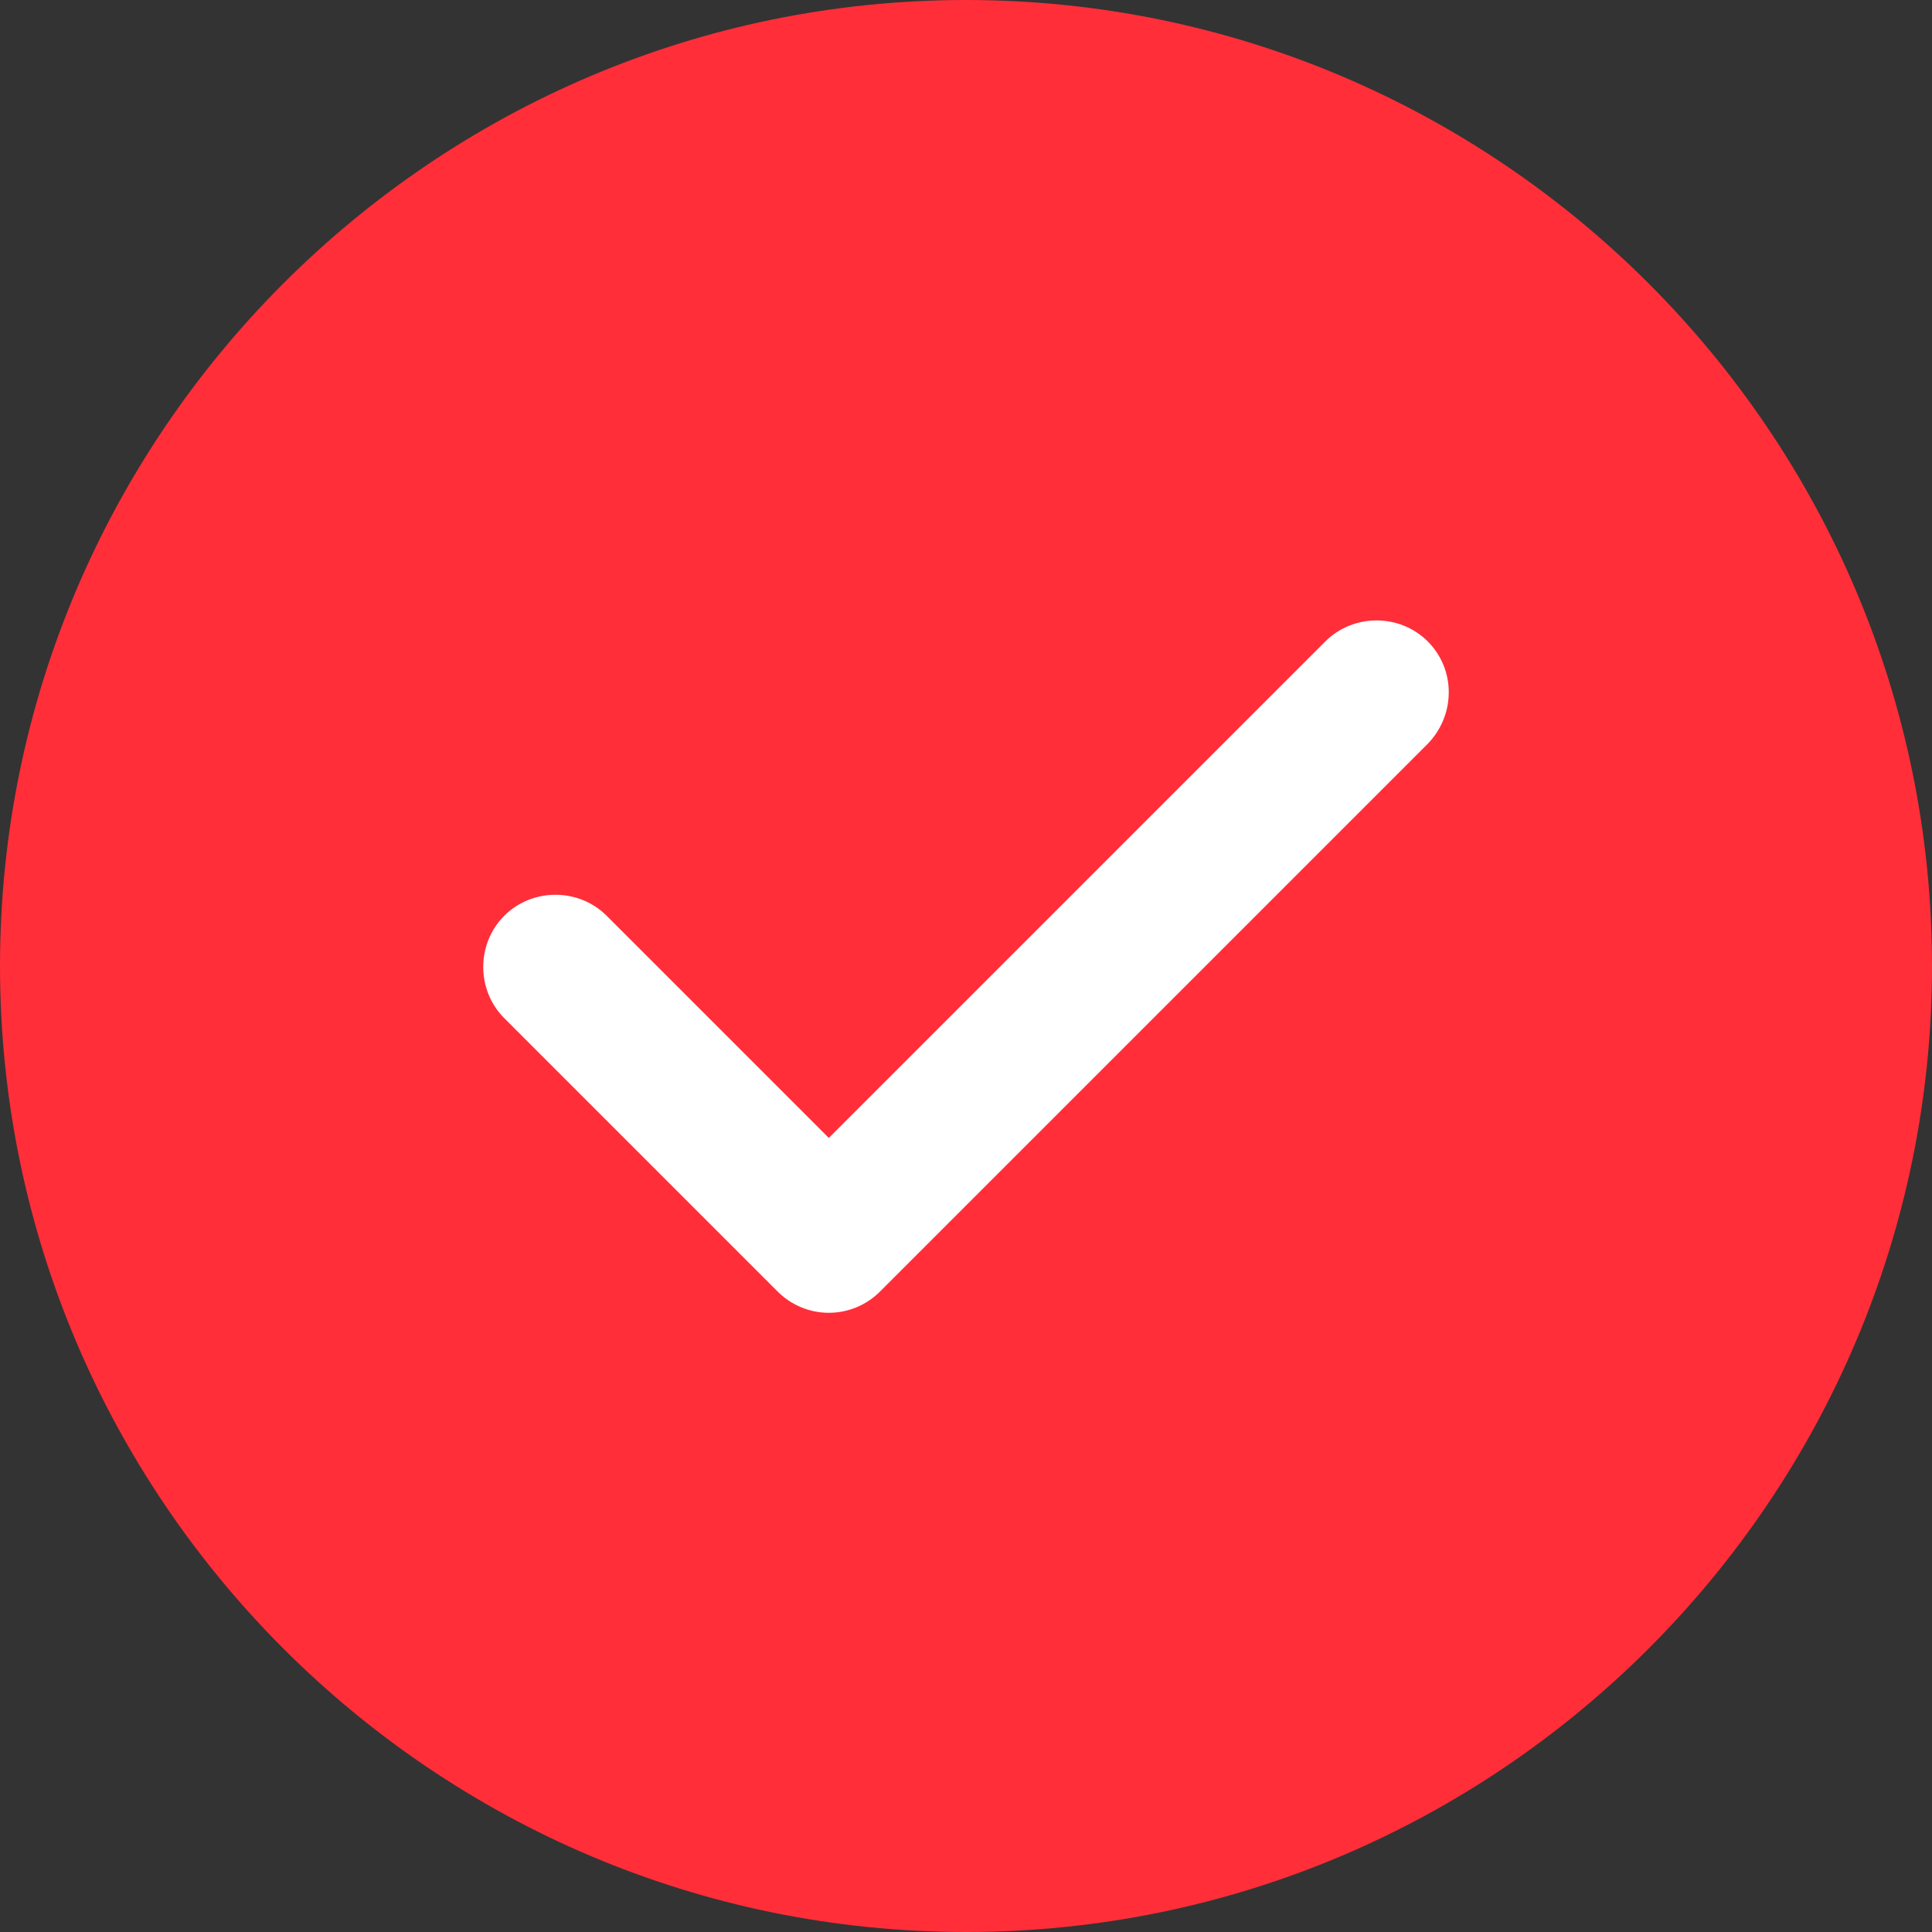
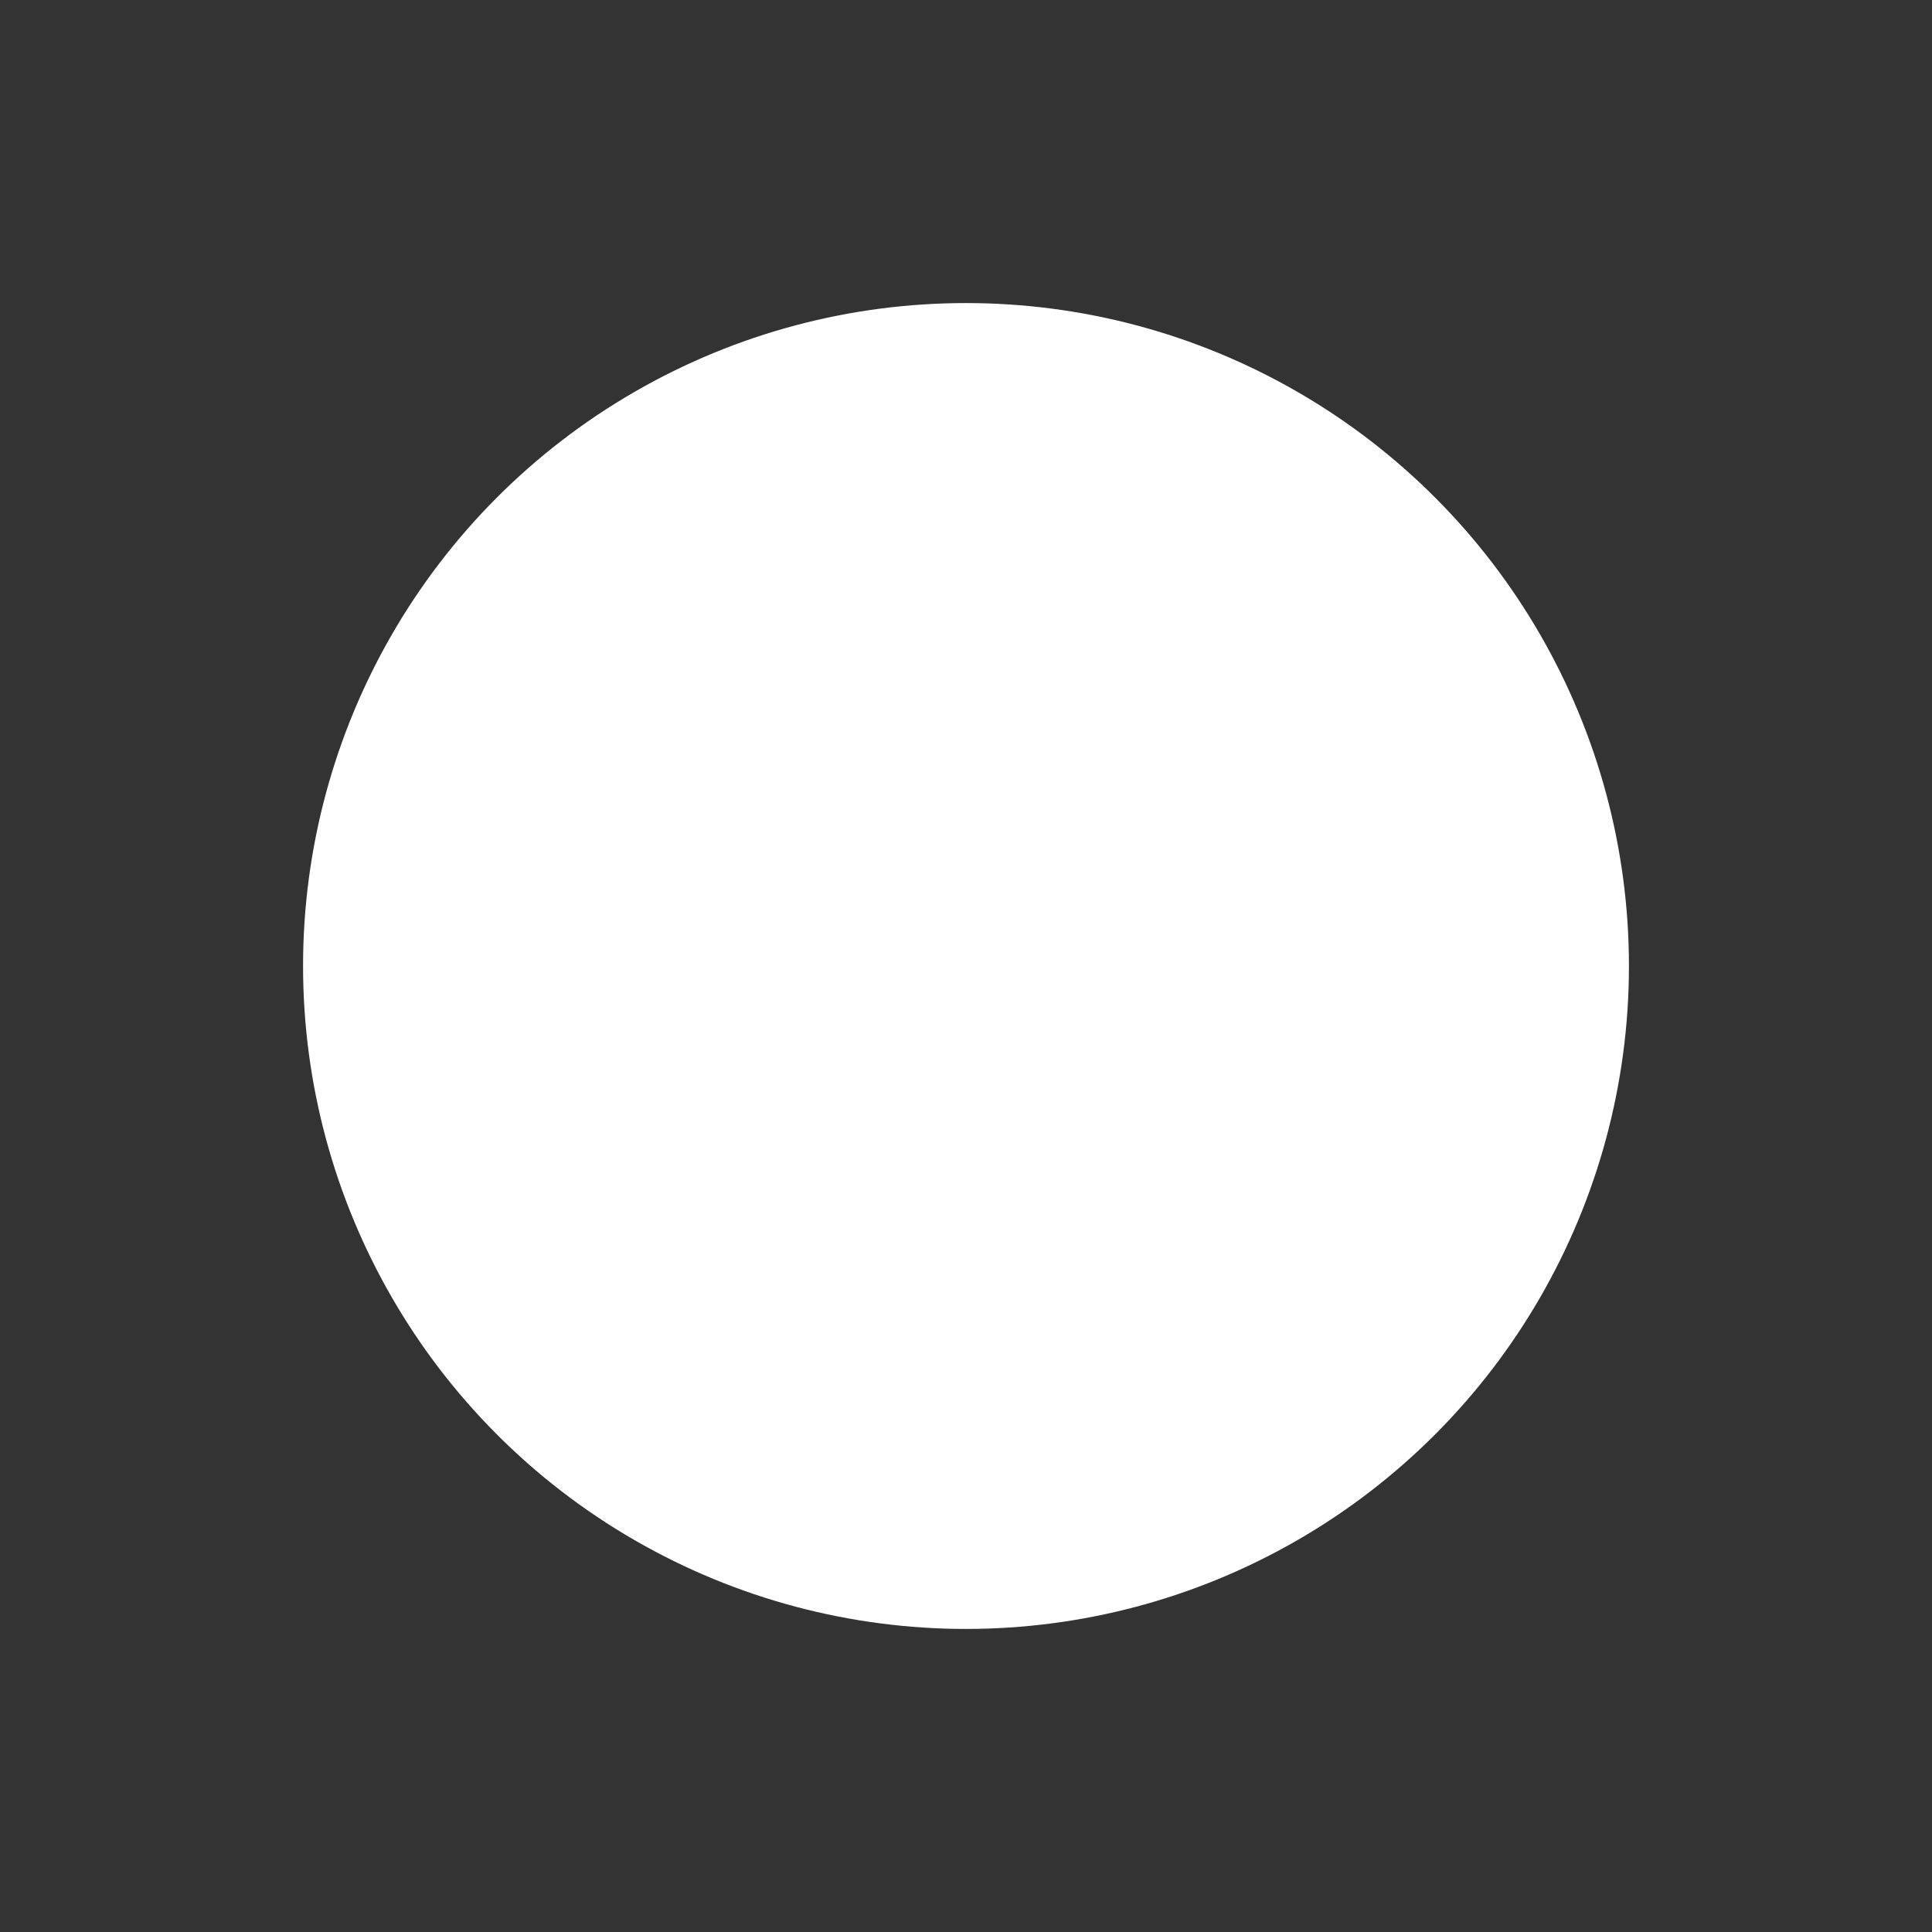
<svg xmlns="http://www.w3.org/2000/svg" width="800" height="800" viewBox="0 0 102 102" fill="none">
  <rect x="0" y="0" width="102" height="102" fill="#333333" stroke="none" />
  <circle cx="51" cy="51" r="35" fill="white" />
-   <path d="M51 0C22.899 0 0 22.899 0 51C0 79.101 22.899 102 51 102C79.101 102 102 79.101 102 51C102 22.899 79.101 0 51 0ZM75.378 39.27L46.461 68.187C45.747 68.901 44.778 69.309 43.758 69.309C42.738 69.309 41.769 68.901 41.055 68.187L26.622 53.754C25.143 52.275 25.143 49.827 26.622 48.348C28.101 46.869 30.549 46.869 32.028 48.348L43.758 60.078L69.972 33.864C71.451 32.385 73.899 32.385 75.378 33.864C76.857 35.343 76.857 37.74 75.378 39.27Z" fill="#FF2E39" />
</svg>